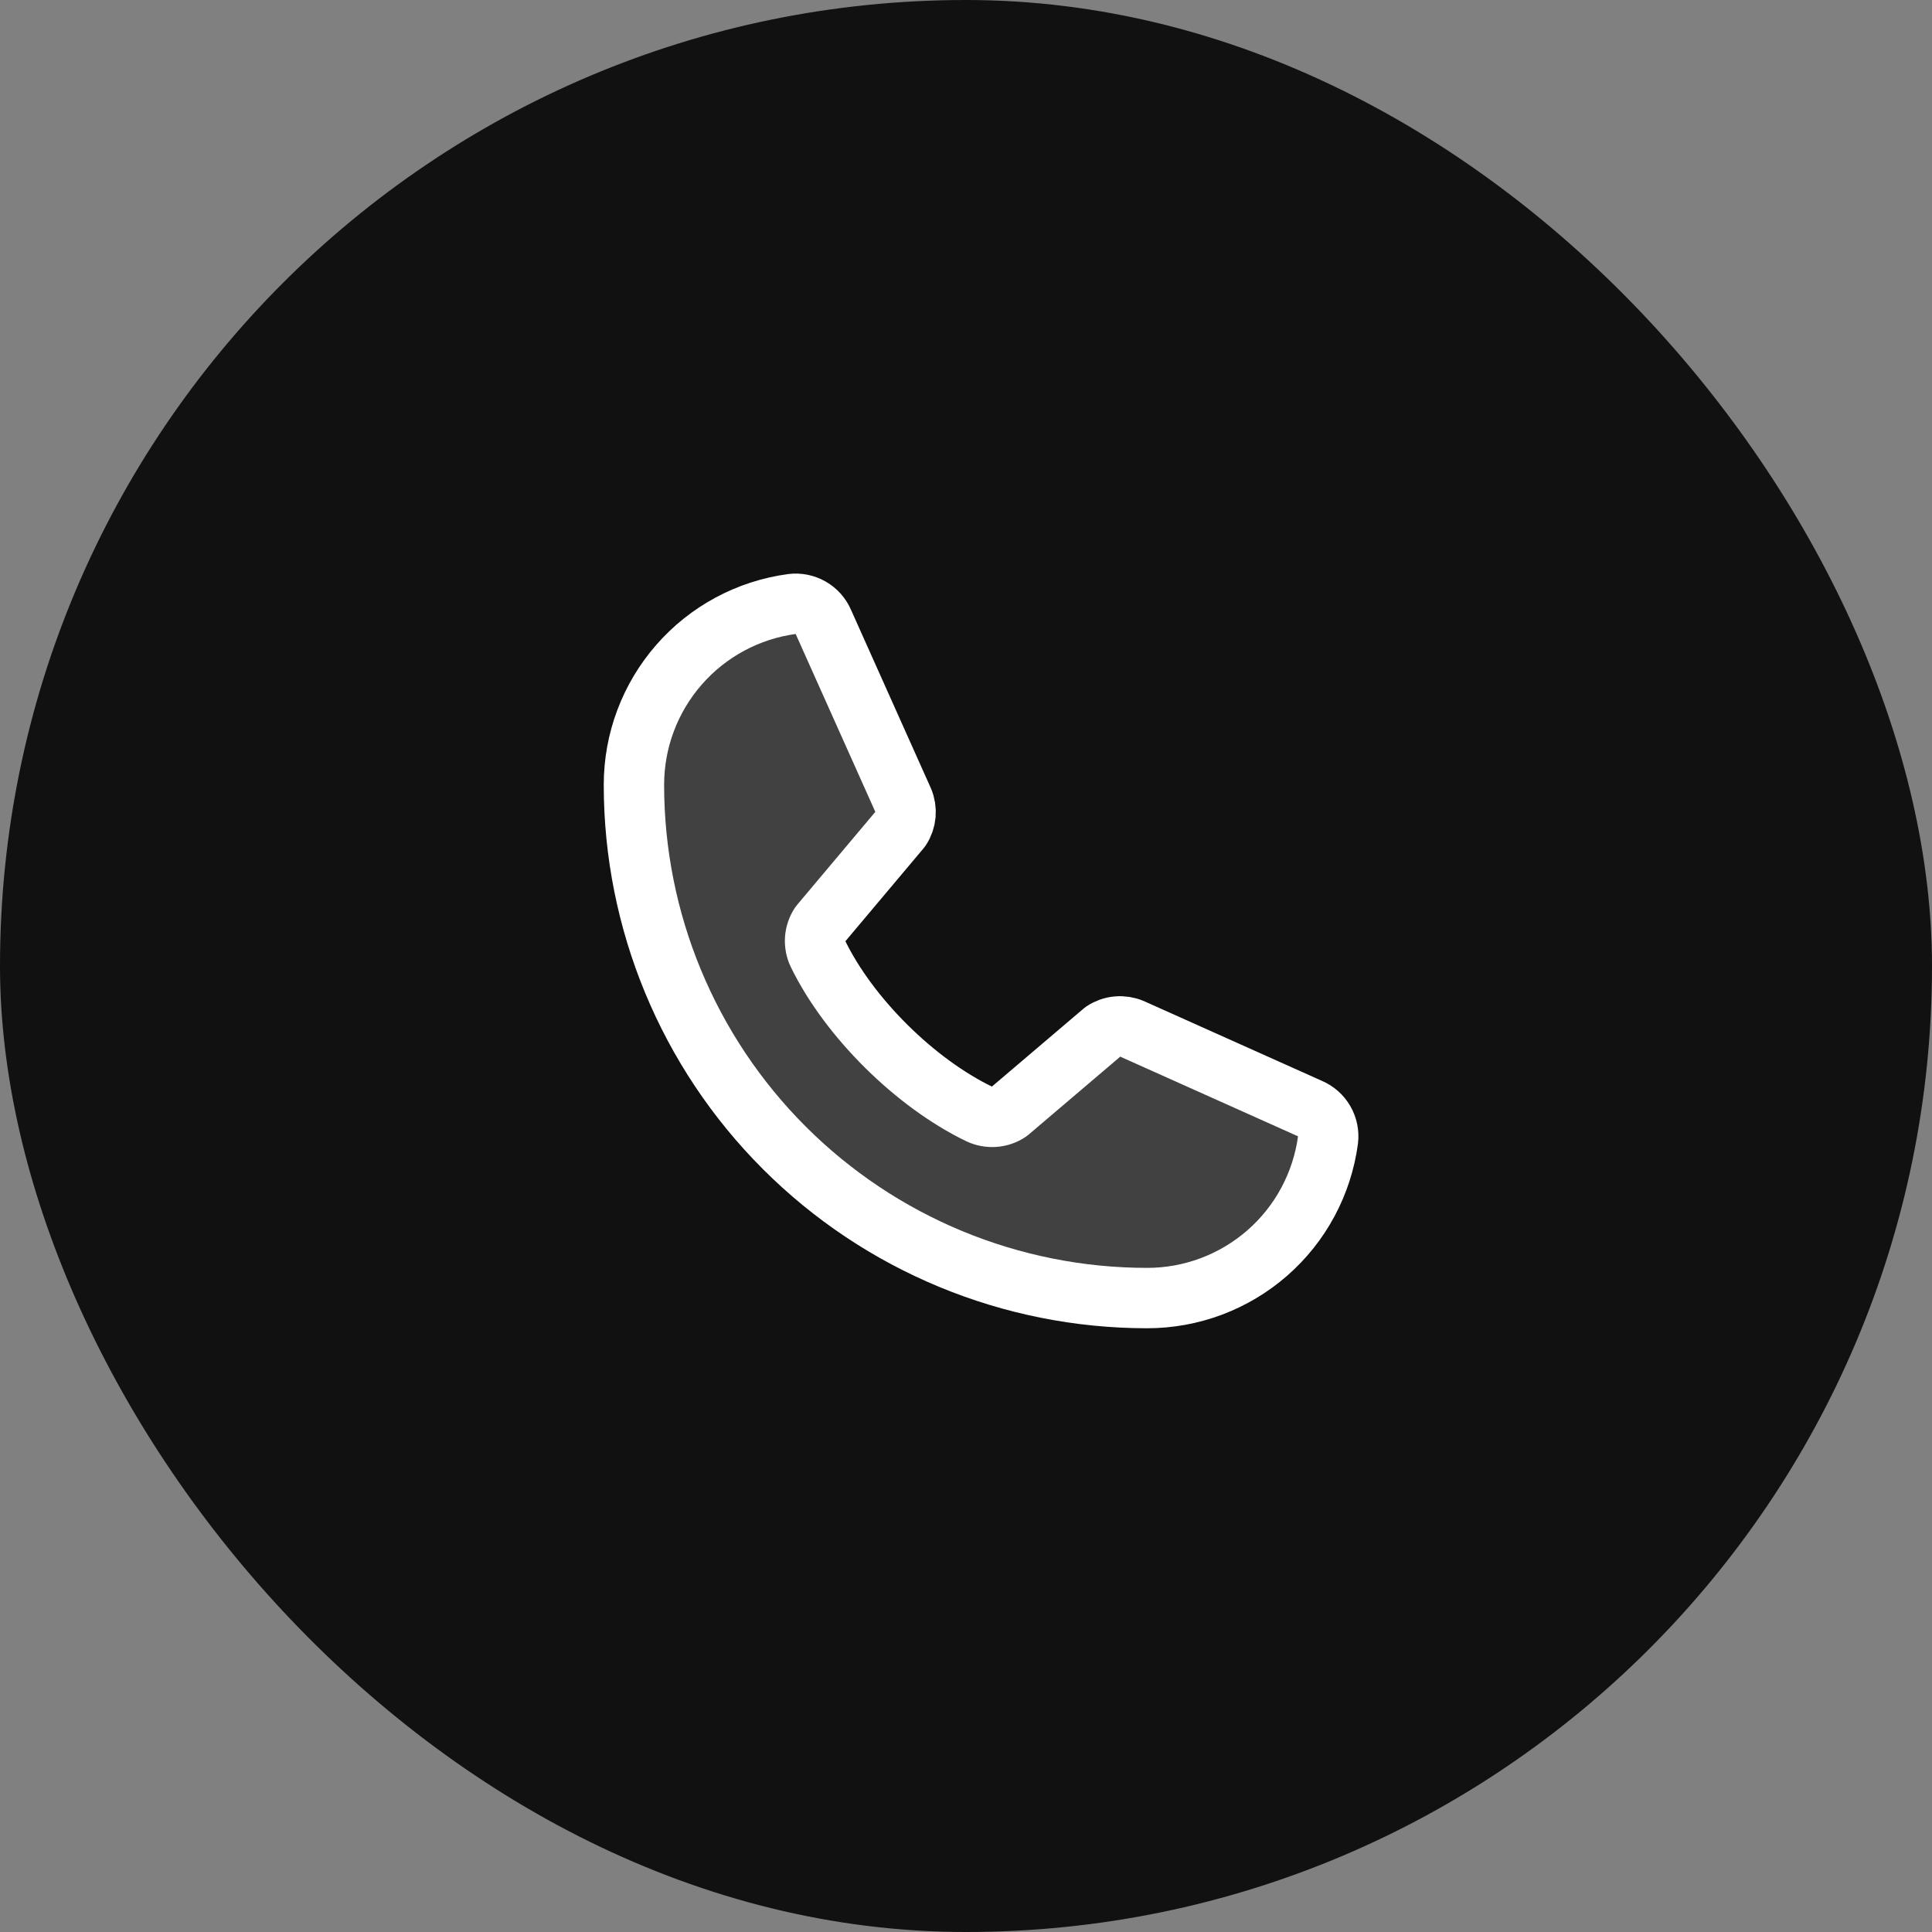
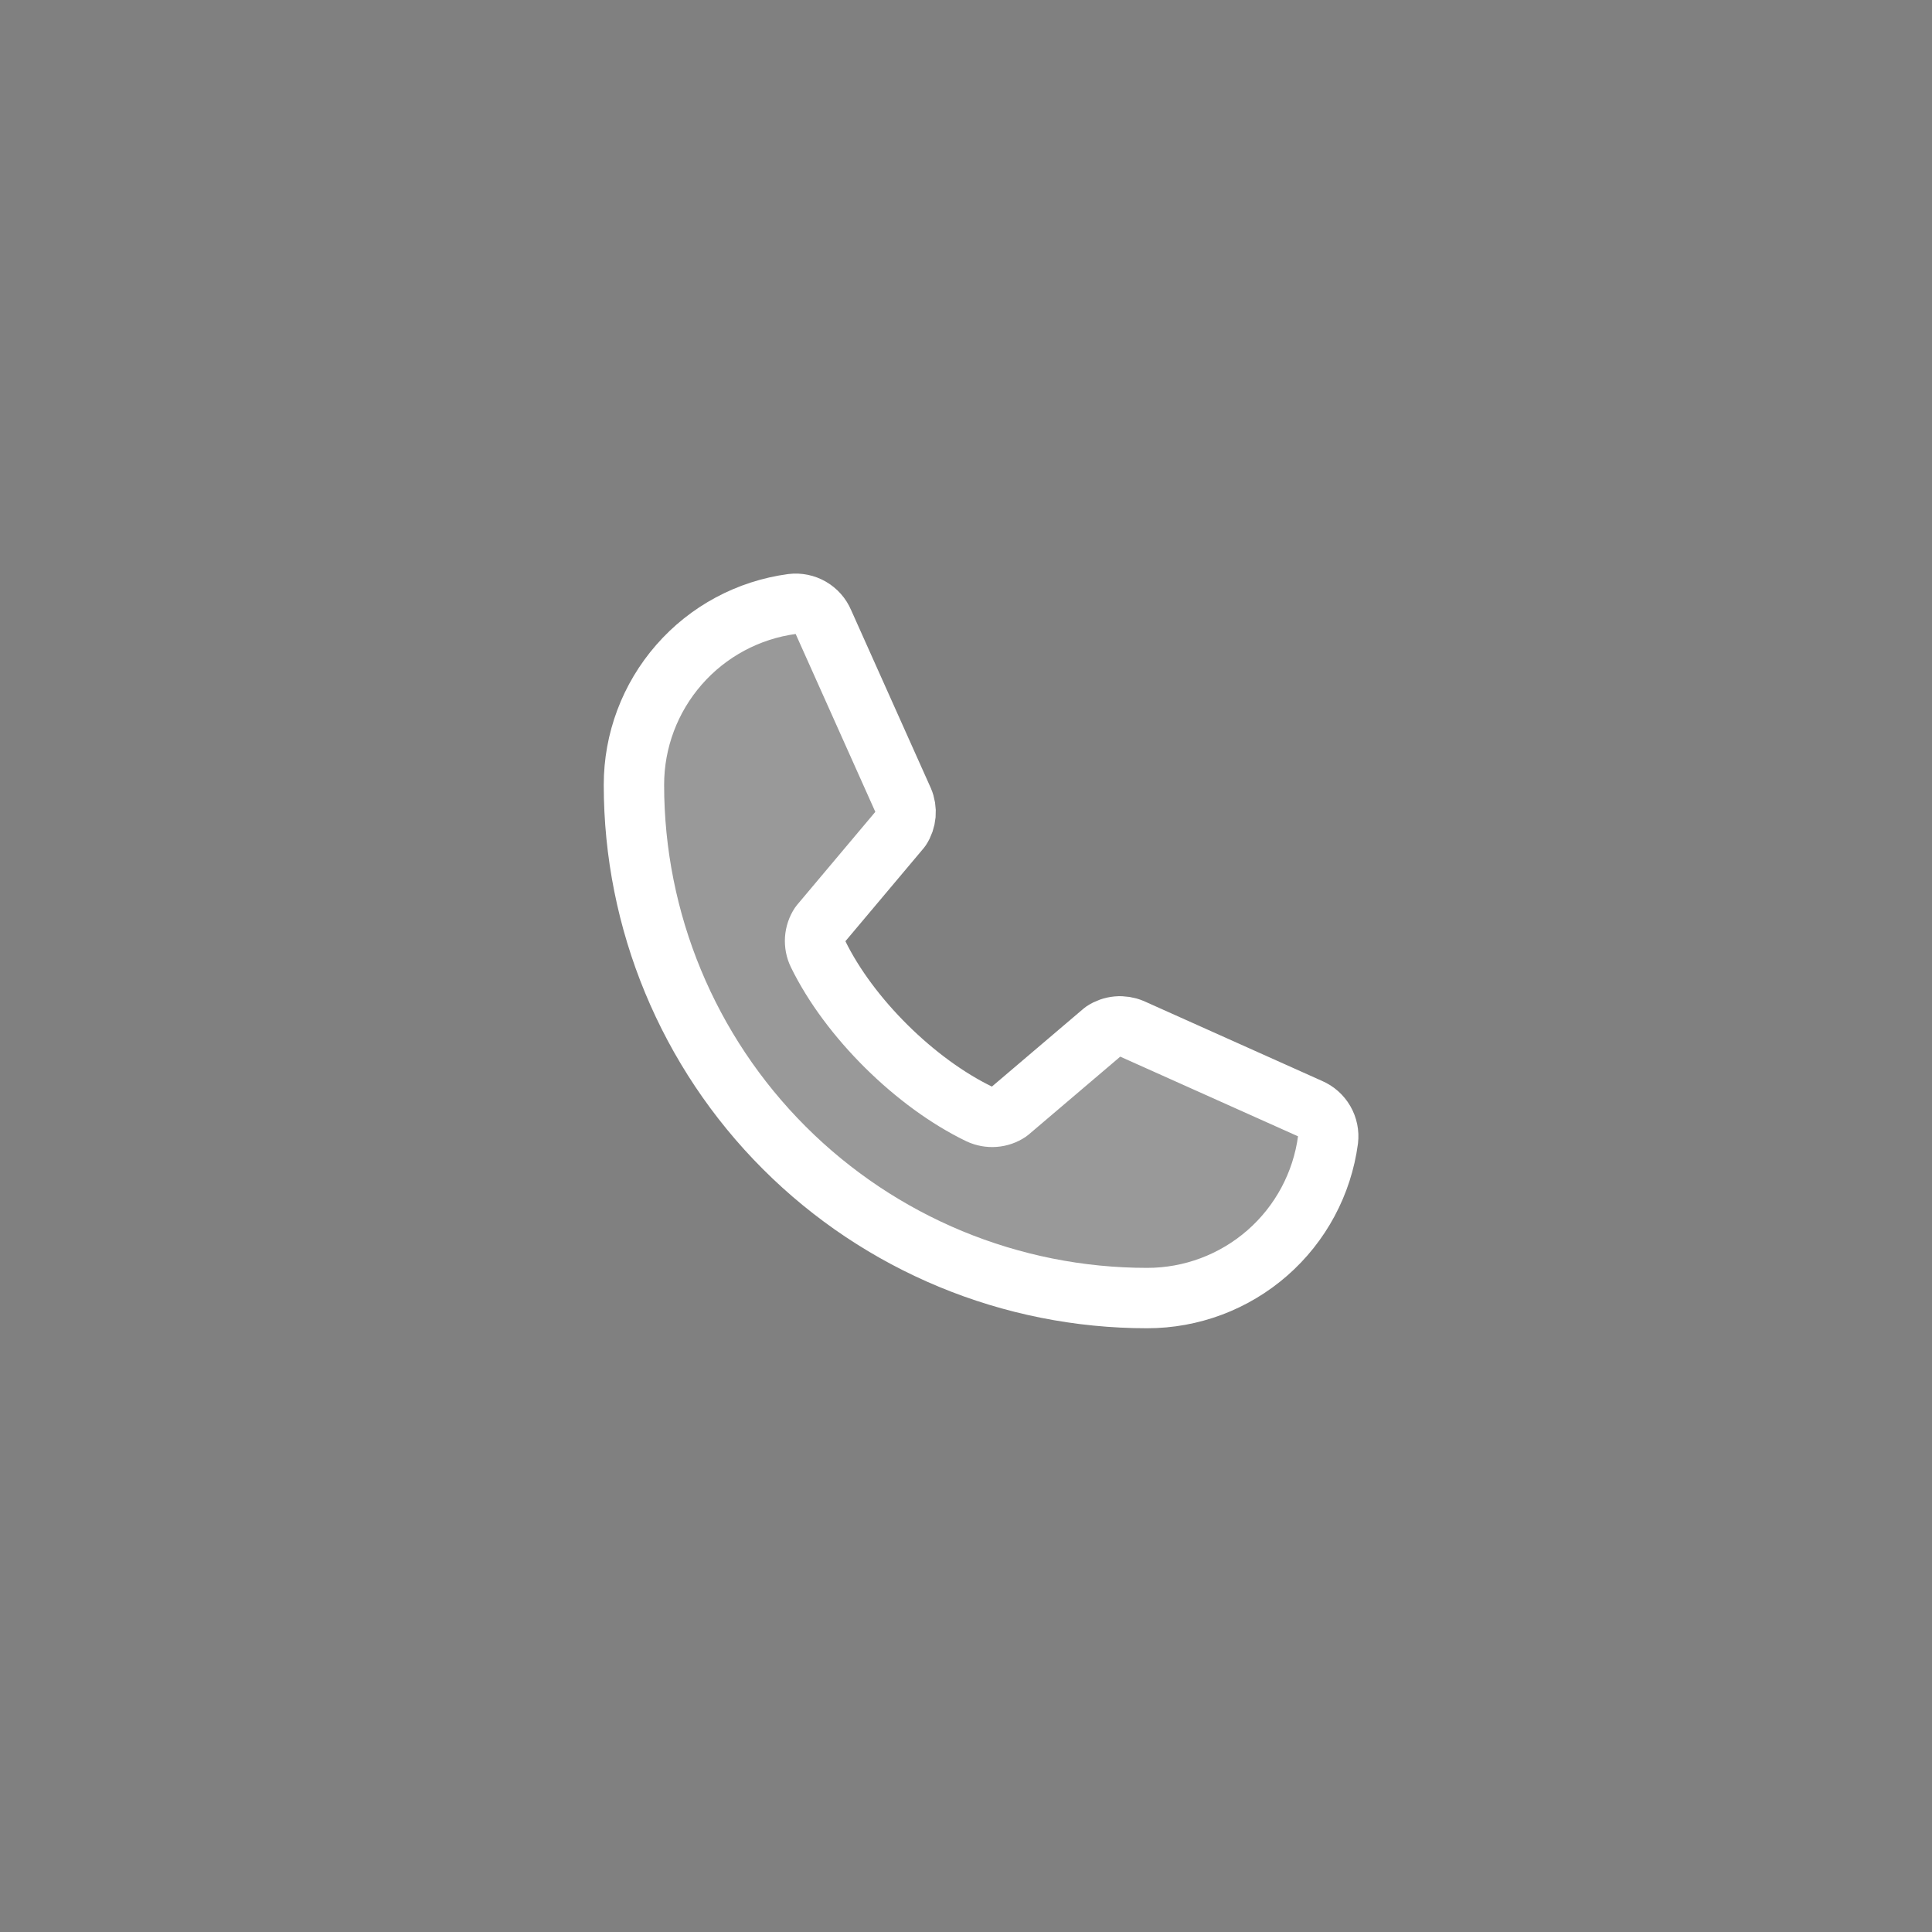
<svg xmlns="http://www.w3.org/2000/svg" width="64" height="64" viewBox="0 0 64 64" fill="none">
  <rect x="0" y="0" width="64" height="64" fill="#808080" stroke="none" />
-   <rect width="64" height="64" rx="32" fill="#111111" />
  <g clip-path="url(#clip0_2277_7203)">
    <path opacity="0.2" d="M36.549 34.167C36.687 34.075 36.846 34.019 37.012 34.004C37.178 33.989 37.345 34.016 37.498 34.081L43.392 36.722C43.591 36.807 43.757 36.954 43.865 37.141C43.973 37.328 44.018 37.545 43.992 37.76C43.798 39.211 43.084 40.543 41.981 41.507C40.879 42.47 39.464 43.001 38 43C33.491 43 29.167 41.209 25.979 38.021C22.791 34.833 21 30.509 21 26C20.999 24.536 21.53 23.121 22.494 22.019C23.457 20.916 24.789 20.202 26.24 20.008C26.454 19.982 26.672 20.027 26.859 20.135C27.046 20.243 27.193 20.409 27.277 20.608L29.919 26.508C29.984 26.659 30.01 26.824 29.996 26.988C29.981 27.153 29.927 27.311 29.836 27.449L27.165 30.625C27.07 30.768 27.014 30.933 27.002 31.104C26.991 31.275 27.023 31.447 27.098 31.601C28.131 33.718 30.319 35.879 32.441 36.903C32.597 36.976 32.769 37.008 32.94 36.995C33.112 36.983 33.277 36.925 33.42 36.829L36.549 34.167Z" fill="white" />
    <path d="M36.549 34.167C36.687 34.075 36.846 34.019 37.012 34.004C37.178 33.989 37.345 34.016 37.498 34.081L43.392 36.722C43.591 36.807 43.757 36.954 43.865 37.141C43.973 37.328 44.018 37.545 43.992 37.76C43.798 39.211 43.084 40.543 41.981 41.507C40.879 42.47 39.464 43.001 38 43C33.491 43 29.167 41.209 25.979 38.021C22.791 34.833 21 30.509 21 26C20.999 24.536 21.53 23.121 22.494 22.019C23.457 20.916 24.789 20.202 26.24 20.008C26.454 19.982 26.672 20.027 26.859 20.135C27.046 20.243 27.193 20.409 27.277 20.608L29.919 26.508C29.984 26.659 30.01 26.824 29.996 26.988C29.981 27.153 29.927 27.311 29.836 27.449L27.165 30.625C27.07 30.768 27.014 30.933 27.002 31.104C26.991 31.275 27.023 31.447 27.098 31.601C28.131 33.718 30.319 35.879 32.441 36.903C32.597 36.976 32.769 37.008 32.94 36.995C33.112 36.983 33.277 36.925 33.42 36.829L36.549 34.167Z" stroke="white" stroke-width="2" stroke-linecap="round" stroke-linejoin="round" />
  </g>
  <defs>
    <clipPath id="clip0_2277_7203">
      <rect width="32" height="32" fill="white" transform="translate(16 16)" />
    </clipPath>
  </defs>
</svg>